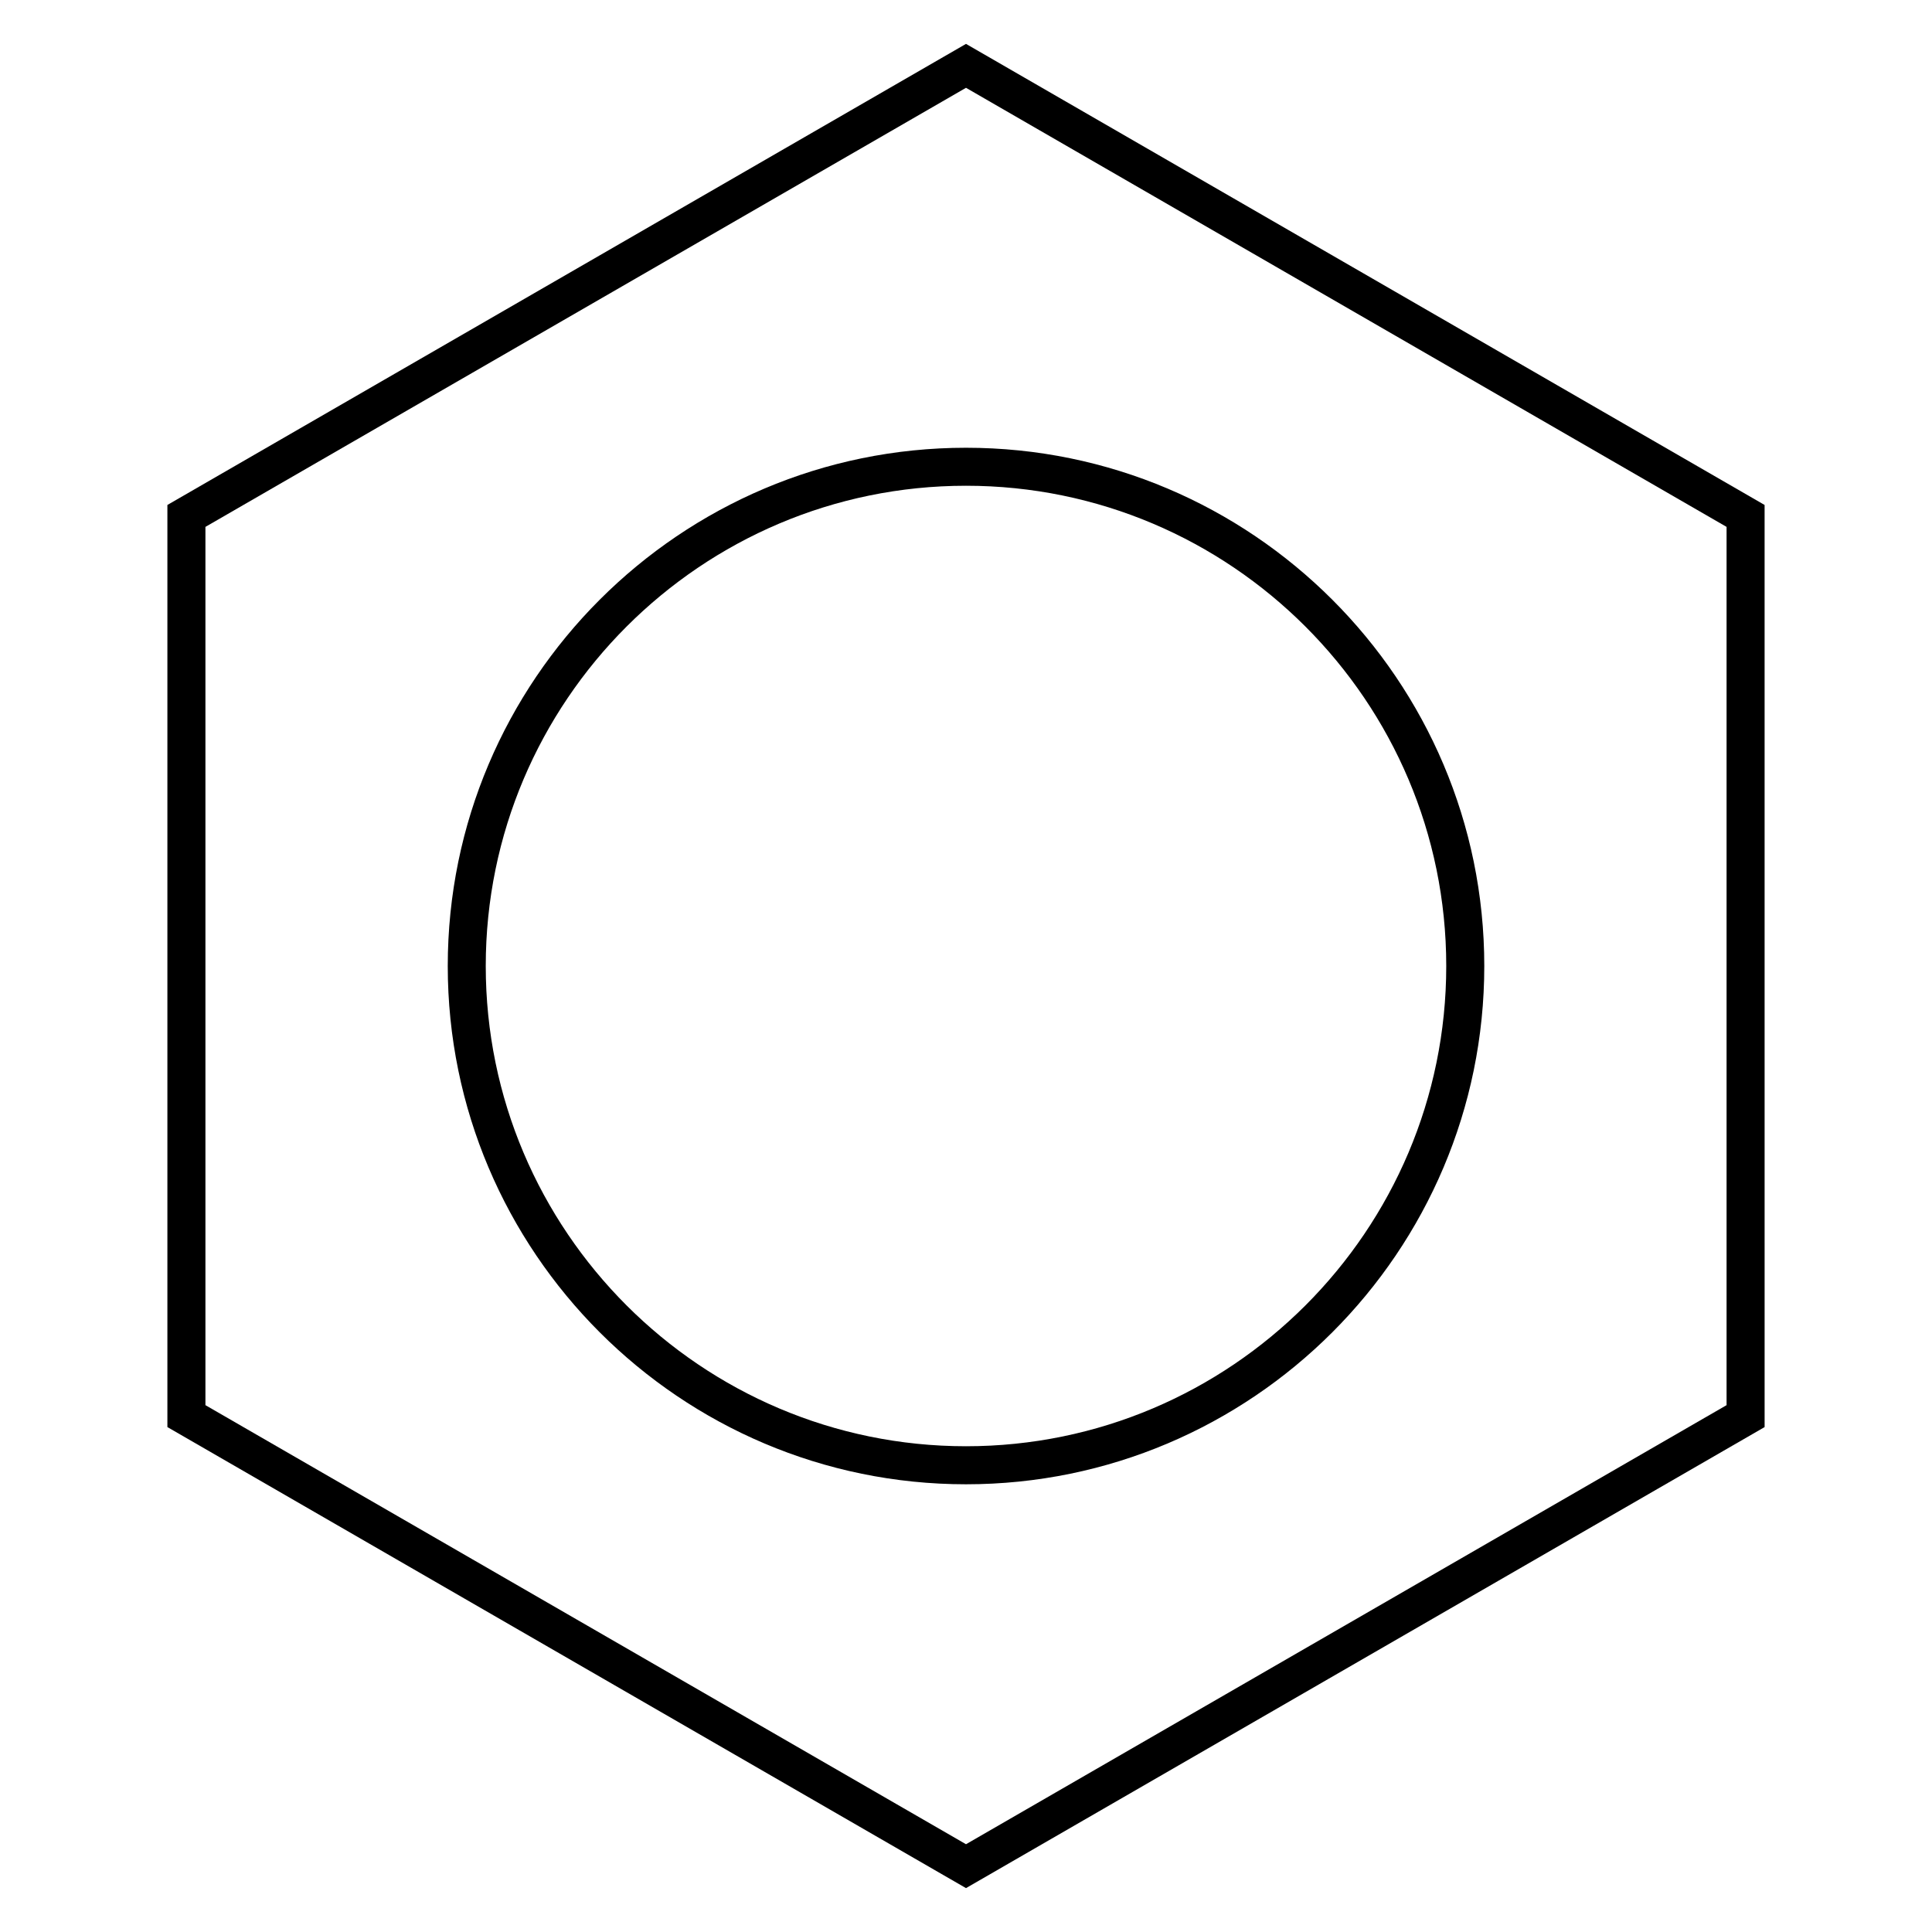
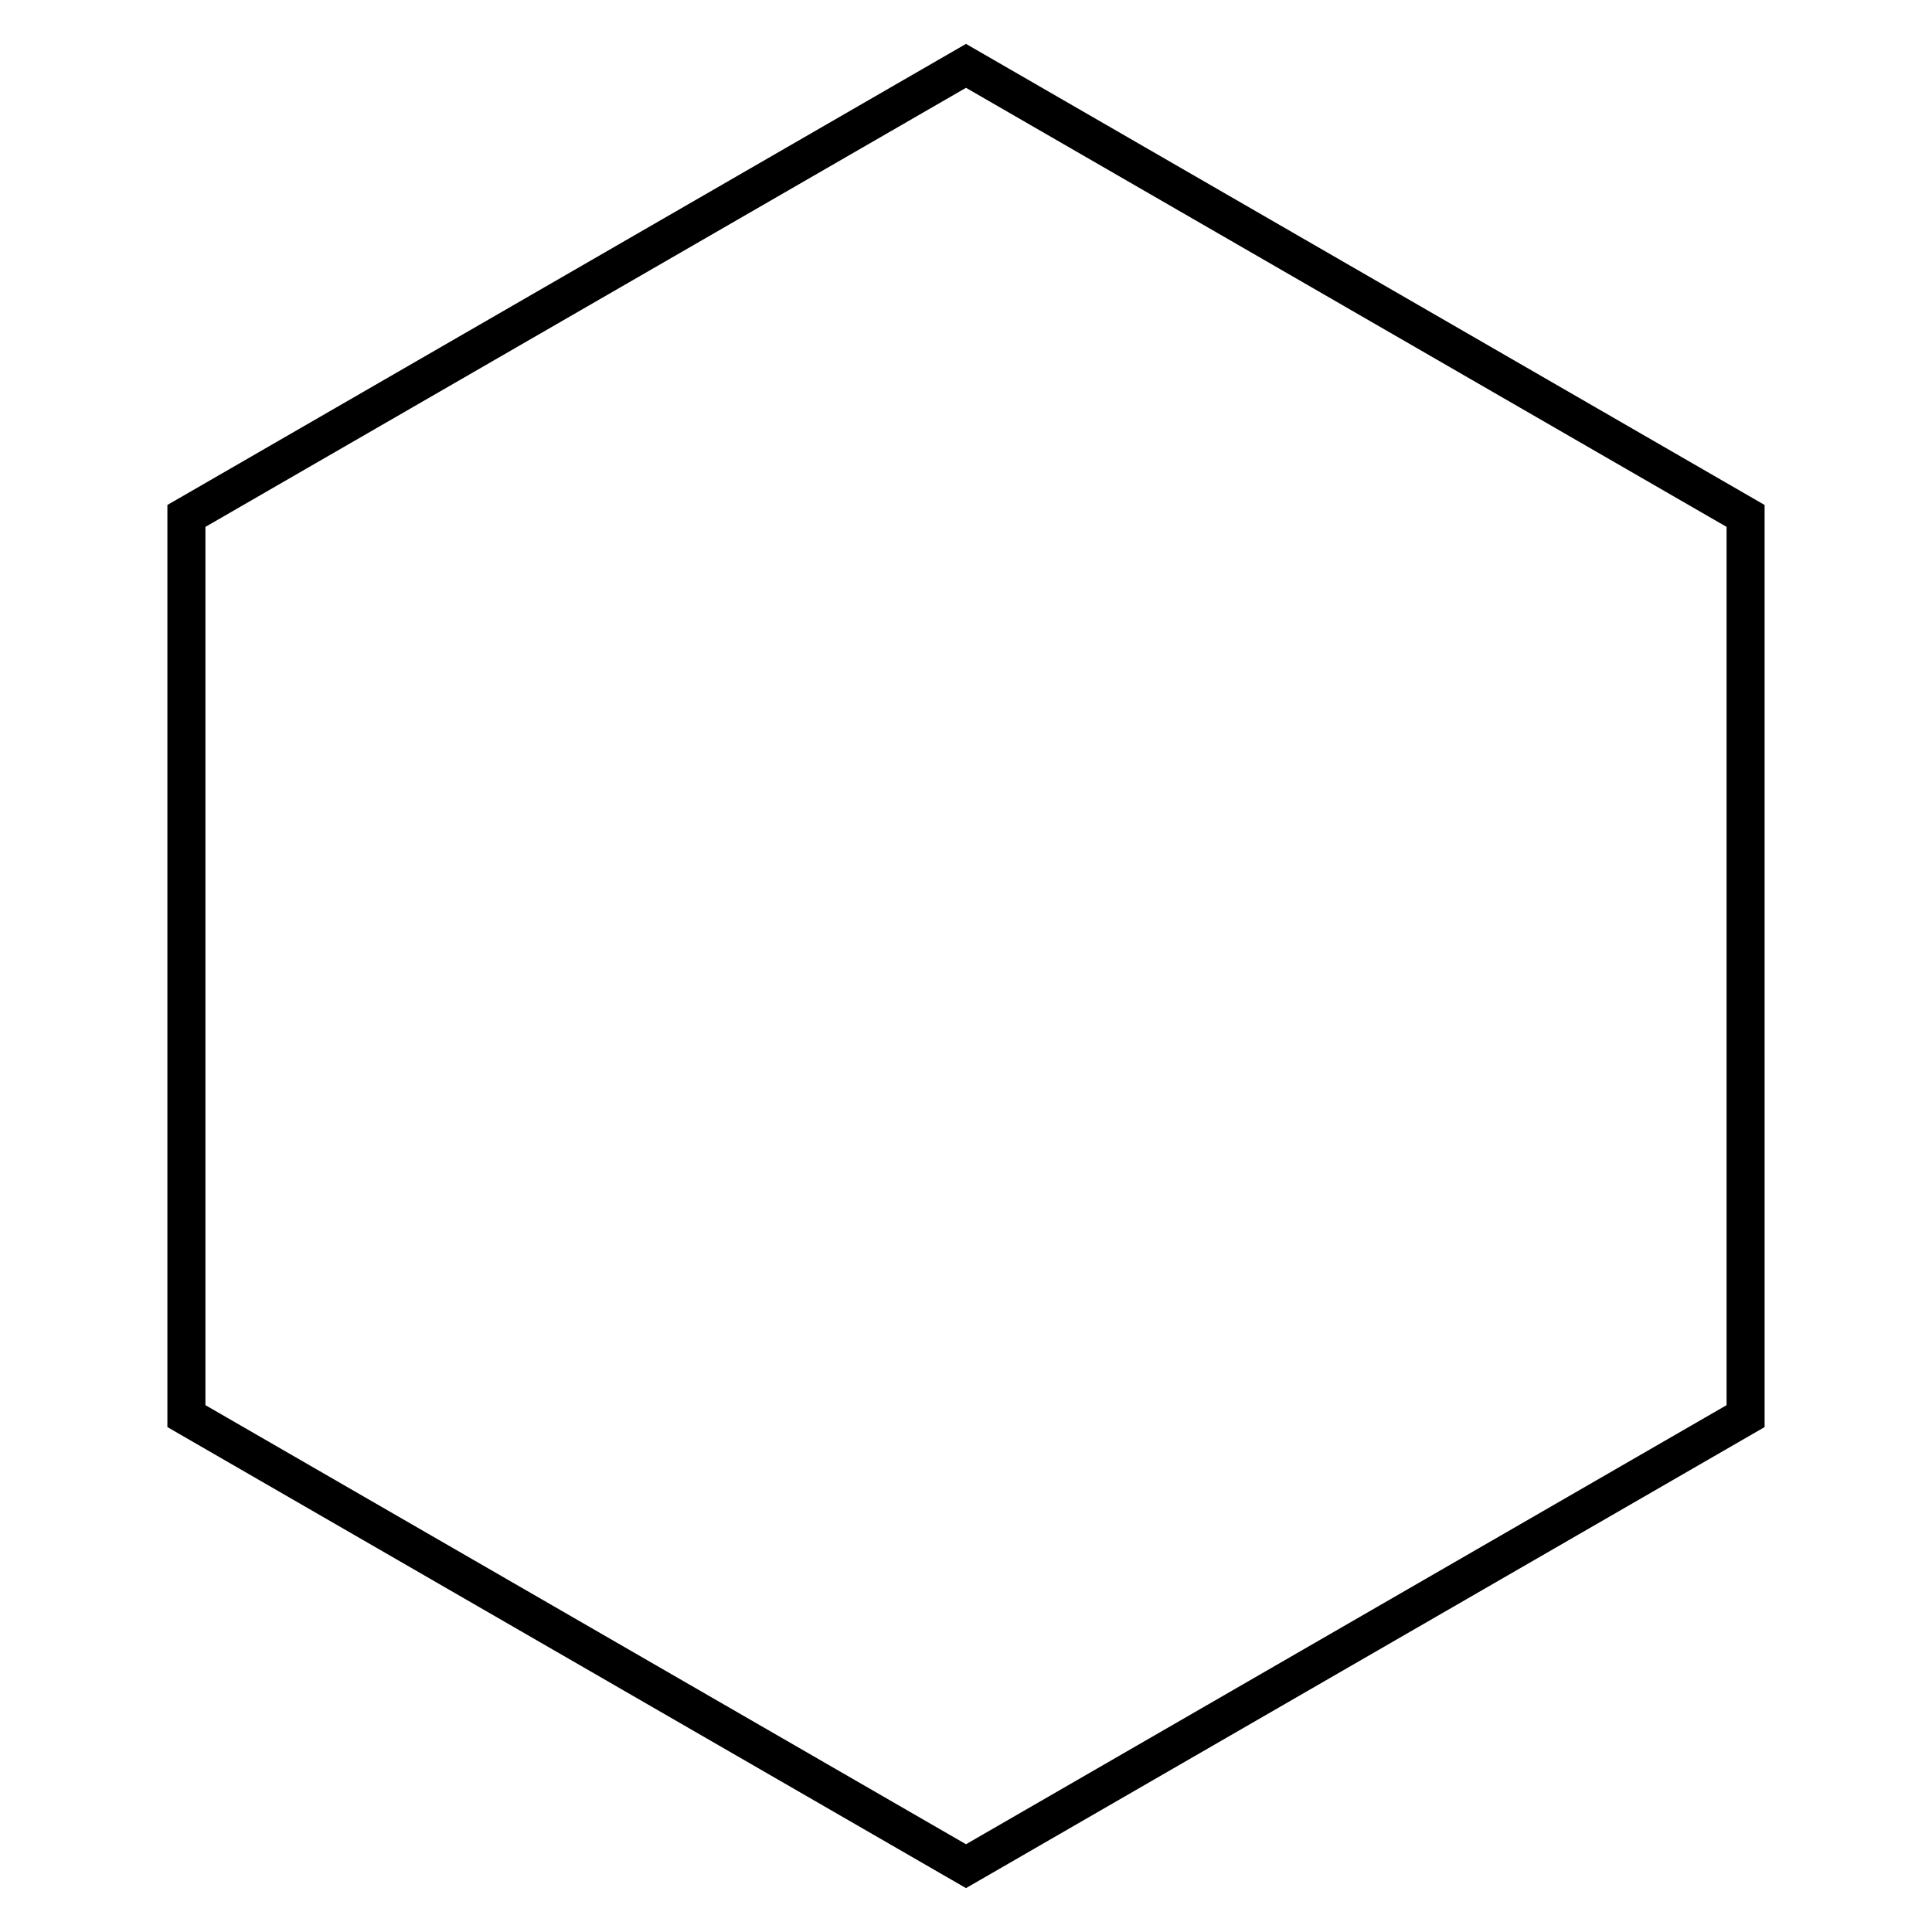
<svg xmlns="http://www.w3.org/2000/svg" fill="#000000" width="800px" height="800px" version="1.1" viewBox="144 144 512 512">
  <g>
    <path d="m400 155.63-211.64 122.19v244.37l211.64 122.18 211.64-122.18-0.004-244.37zm201.56 360.75-201.56 116.36-201.56-116.36v-232.75l201.56-116.36 201.56 116.36z" />
-     <path d="m262.66 400c0 75.734 61.609 137.35 137.34 137.35s137.35-61.609 137.35-137.35c0-75.734-61.609-137.34-137.35-137.34-75.734 0-137.34 61.609-137.34 137.34zm264.61 0c0 70.18-57.09 127.27-127.27 127.27-70.172-0.004-127.27-57.094-127.27-127.27 0-70.176 57.09-127.27 127.27-127.27 70.184-0.004 127.27 57.09 127.27 127.27z" />
  </g>
</svg>